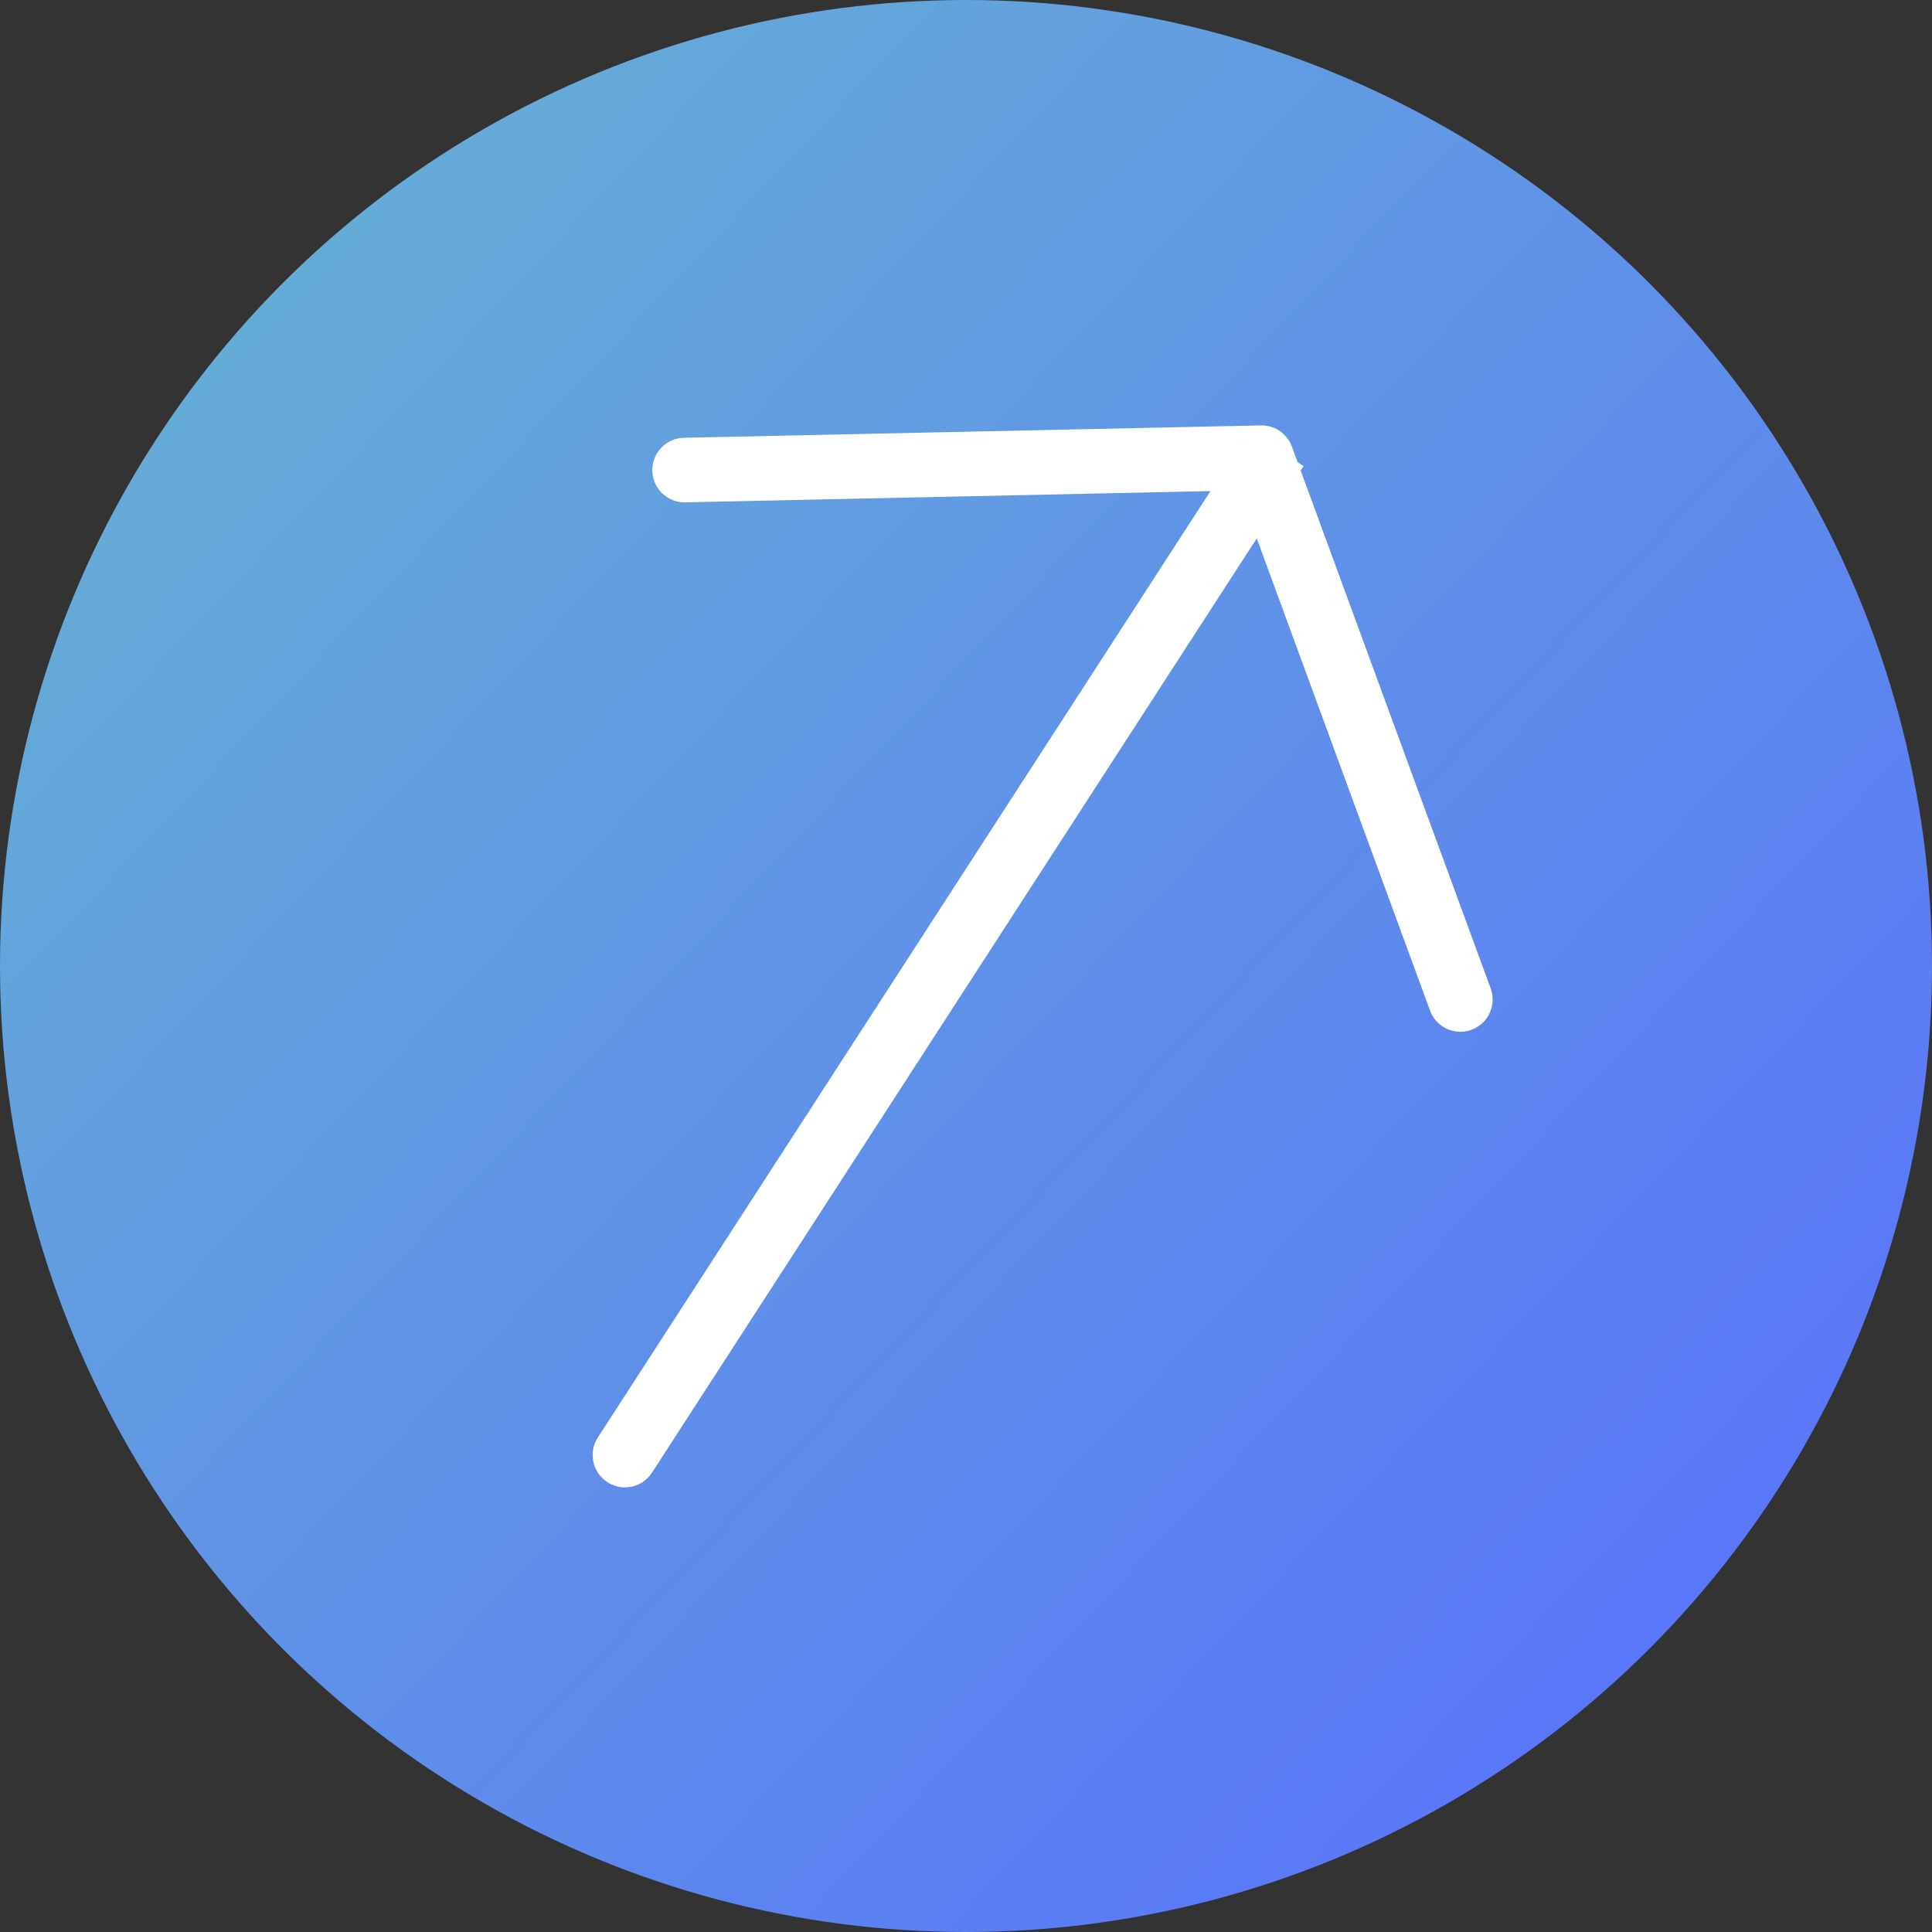
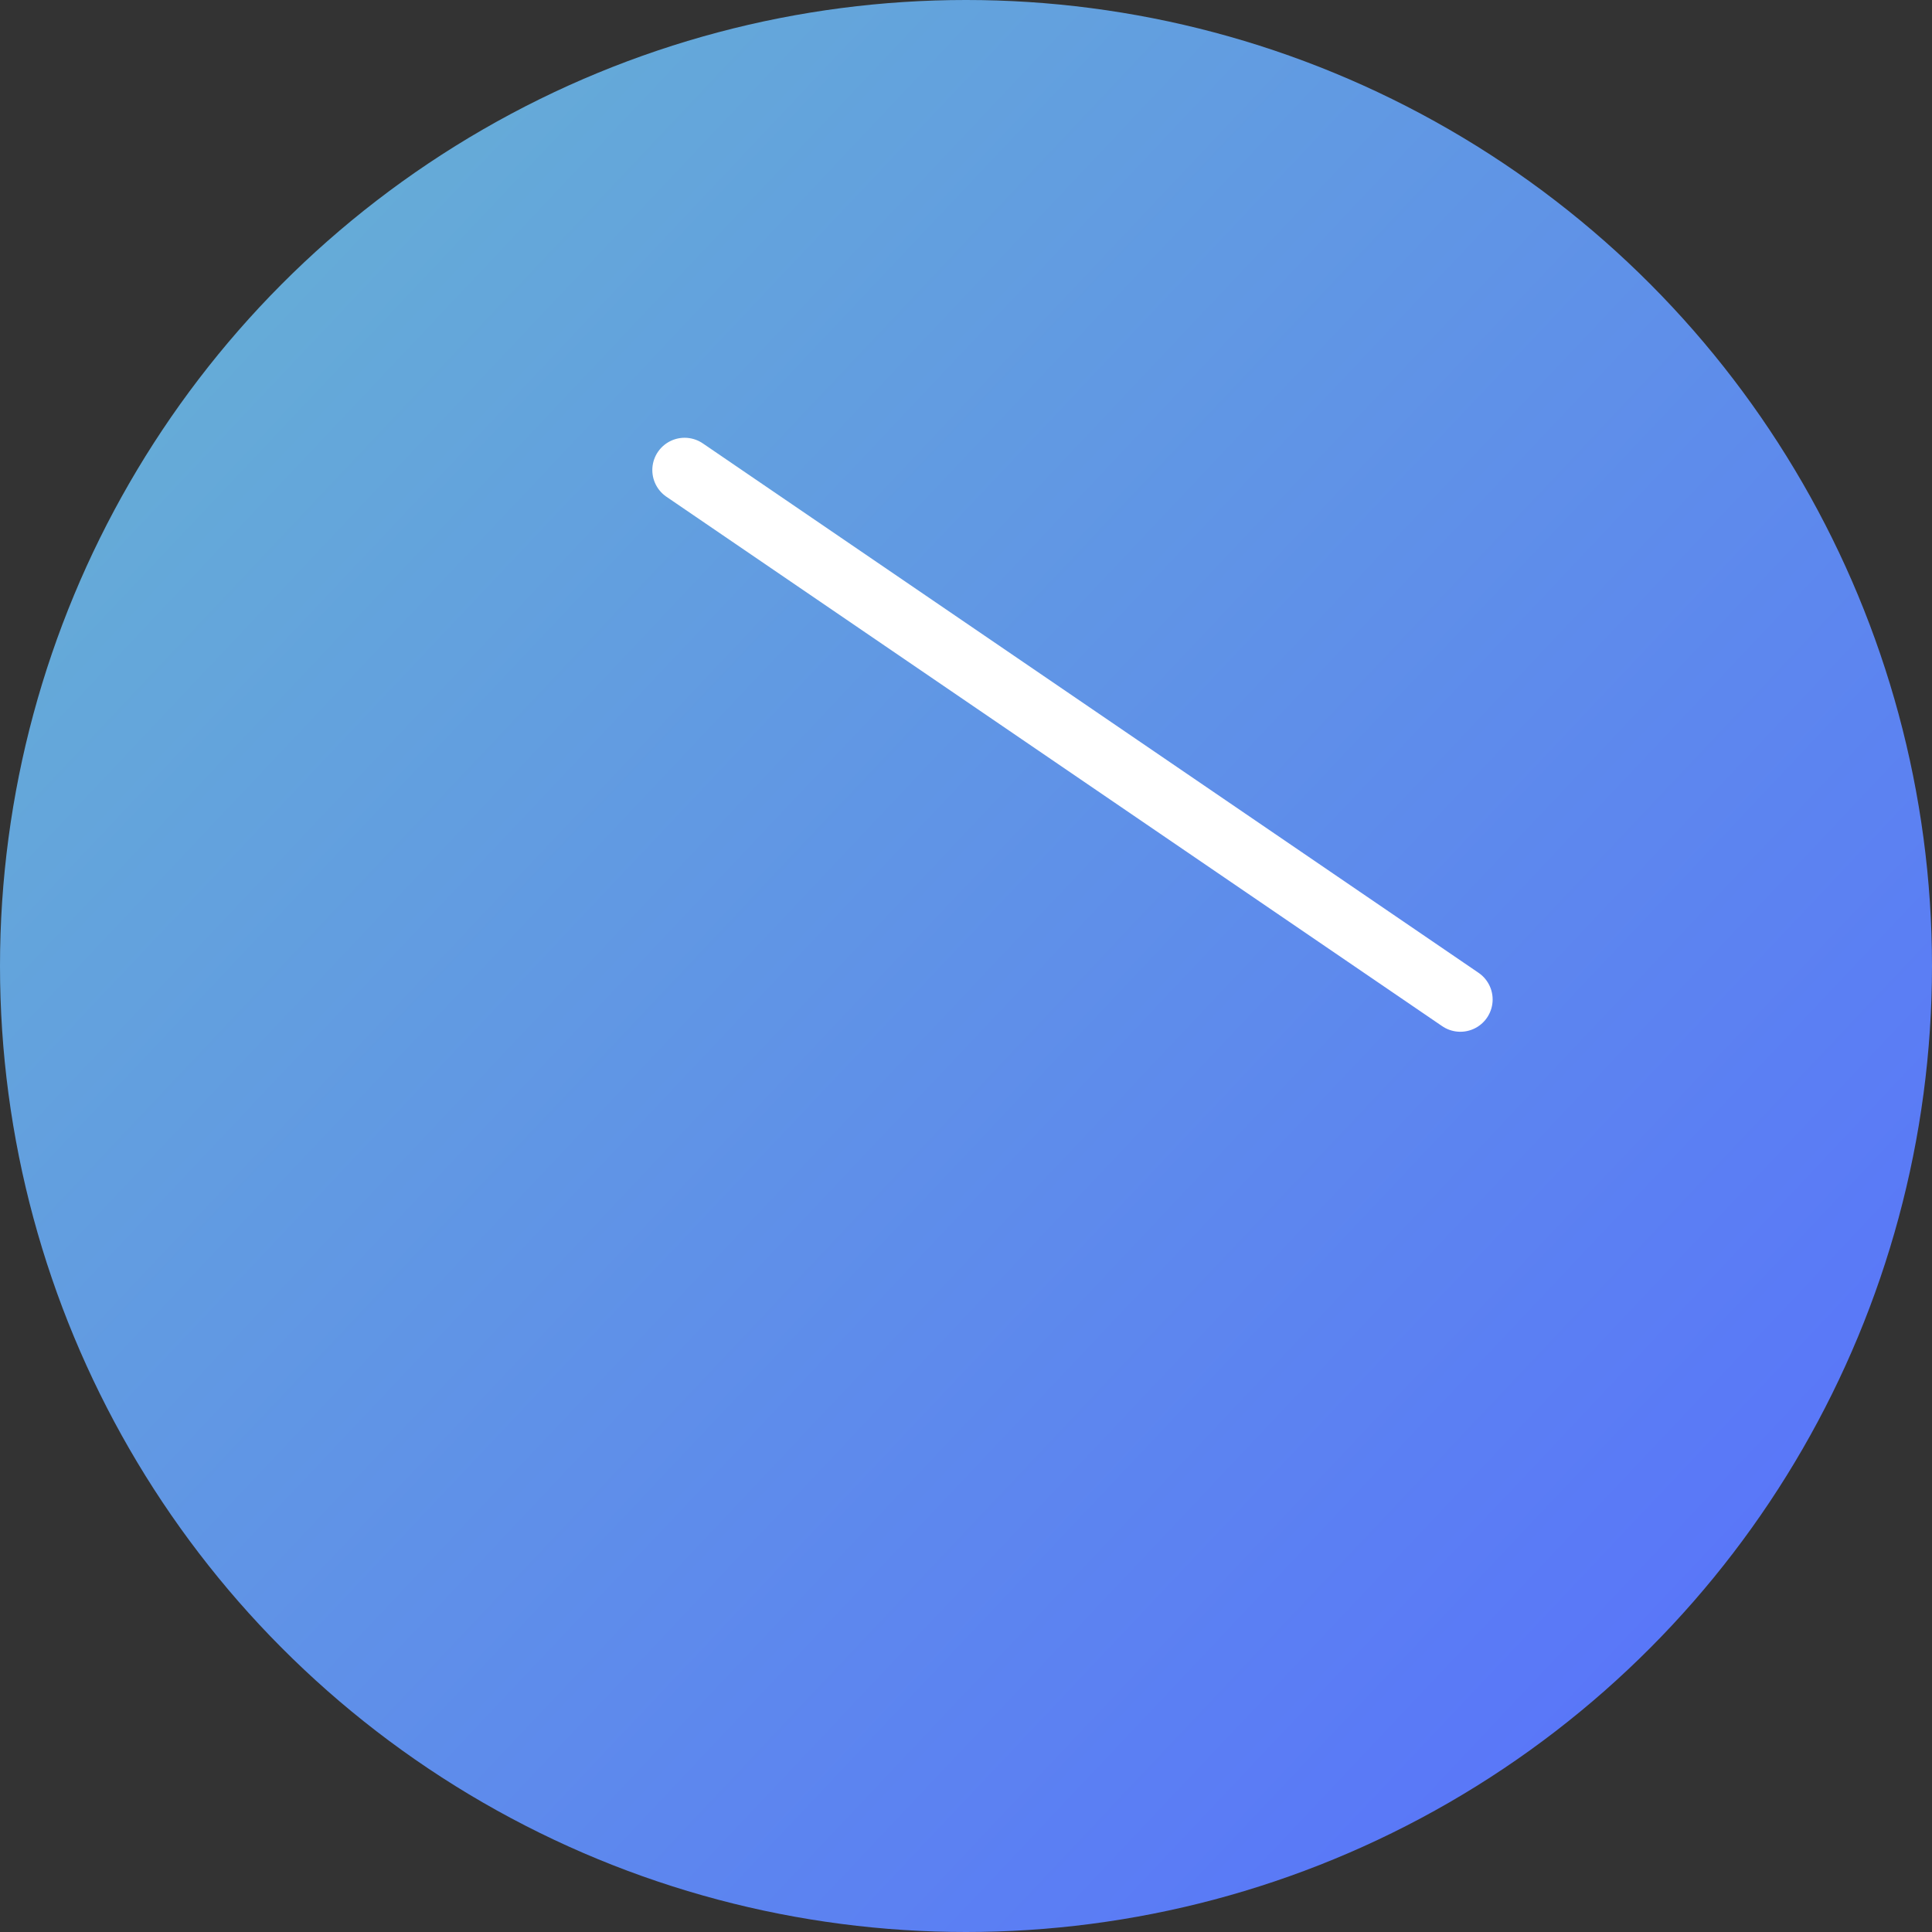
<svg xmlns="http://www.w3.org/2000/svg" width="40" height="40" viewBox="0 0 40 40" fill="none">
  <rect x="0" y="0" width="40" height="40" fill="#333333" stroke="none" />
  <circle cx="20" cy="20" r="20" fill="url(#paint0_linear_22_93)" />
-   <path d="M12.377 29.763C12.177 30.073 12.265 30.486 12.575 30.687C12.885 30.887 13.299 30.799 13.499 30.489L12.377 29.763ZM26.428 9.286L25.867 8.923L12.377 29.763L12.938 30.126L13.499 30.489L26.989 9.649L26.428 9.286Z" fill="white" />
-   <path d="M14.174 9.732L26.119 9.476L30.235 20.693" stroke="white" stroke-width="1.337" stroke-linecap="round" stroke-linejoin="round" />
+   <path d="M14.174 9.732L30.235 20.693" stroke="white" stroke-width="1.337" stroke-linecap="round" stroke-linejoin="round" />
  <defs>
    <linearGradient id="paint0_linear_22_93" x1="-5.37429e-07" y1="2.245" x2="40" y2="40" gradientUnits="userSpaceOnUse">
      <stop stop-color="#67B4D2" />
      <stop offset="1" stop-color="#576CFF" />
    </linearGradient>
  </defs>
</svg>